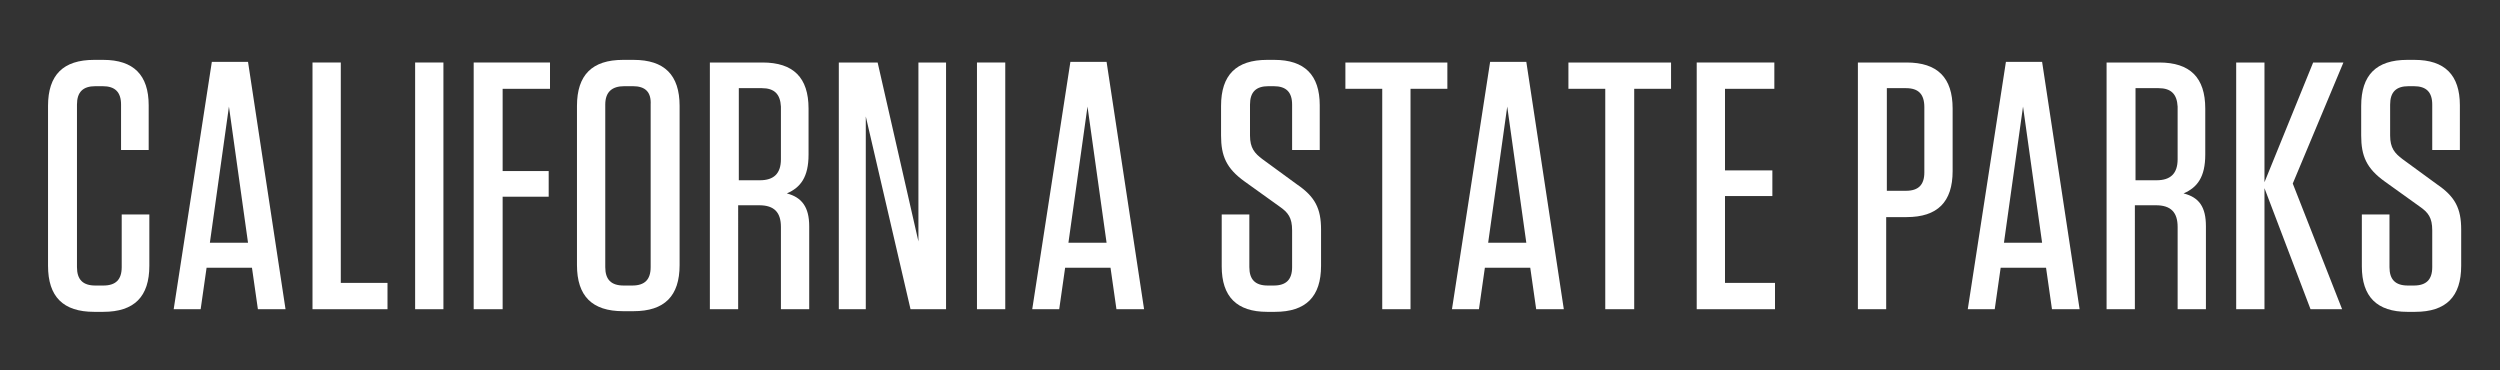
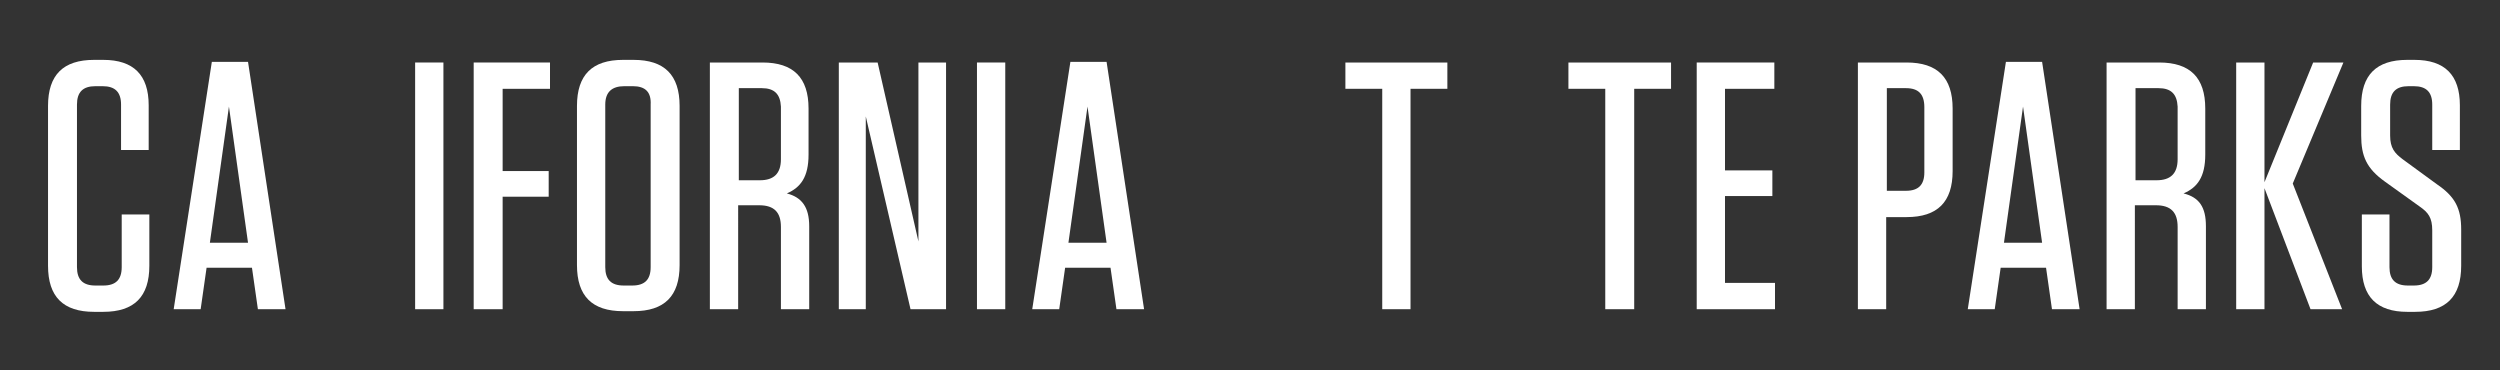
<svg xmlns="http://www.w3.org/2000/svg" version="1.1" id="Layer_3_copy" x="0px" y="0px" width="380px" height="56.3px" viewBox="0 0 380 56.3" style="enable-background:new 0 0 380 56.3;" xml:space="preserve">
  <rect x="0" y="0" width="380" height="56.3" fill="#333333" stroke="none" />
  <style type="text/css">
	.st0{fill:#FFFFFF;}
</style>
  <g>
    <path class="st0" d="M22.7,32.6v7.8c0,4.7-2.3,7-7,7h-1.4c-4.7,0-7-2.3-7-7V16.1c0-4.7,2.3-7,7-7h1.4c4.6,0,6.9,2.3,6.9,6.9v6.8   h-4.2v-6.9c0-1.9-0.9-2.8-2.8-2.8h-1.1c-1.9,0-2.8,0.9-2.8,2.8v24.7c0,1.9,0.9,2.8,2.8,2.8h1.2c1.9,0,2.8-0.9,2.8-2.8v-8H22.7z" />
    <path class="st0" d="M43.4,47h-4.2l-0.9-6.3h-6.9L30.5,47h-4.1l5.8-37.6h5.5L43.4,47z M31.9,36.9h5.8l-2.9-20.7L31.9,36.9z" />
-     <path class="st0" d="M51.8,9.5V43h7.1v4H47.5V9.5H51.8z" />
    <path class="st0" d="M67.4,47h-4.3V9.5h4.3V47z" />
    <path class="st0" d="M83.6,9.5v4h-7.2V26h7v3.9h-7V47H72V9.5H83.6z" />
    <path class="st0" d="M96.3,47.3h-1.6c-4.7,0-7-2.3-7-7V16.1c0-4.7,2.3-7,7-7h1.6c4.7,0,7,2.3,7,7v24.2C103.3,45,101,47.3,96.3,47.3   z M96.2,13.1h-1.3C93,13.1,92,14,92,15.9v24.7c0,1.9,0.9,2.8,2.8,2.8h1.3c1.9,0,2.8-0.9,2.8-2.8V15.9C99,14,98.1,13.1,96.2,13.1z" />
    <path class="st0" d="M123,34.4V47h-4.3V34.5c0-2.2-1-3.3-3.3-3.3h-3.2V47h-4.3V9.5h8c4.7,0,7,2.3,7,7v7c0,3.4-1.2,5-3.3,5.9   C121.9,30,123,31.5,123,34.4z M115.8,13.4h-3.5v14h3.2c2.1,0,3.2-1,3.2-3.2v-8C118.6,14.3,117.7,13.4,115.8,13.4z" />
    <path class="st0" d="M139.7,9.5h4.1V47h-5.4l-6.8-29.3V47h-4.1V9.5h5.9l6.2,27.2V9.5z" />
    <path class="st0" d="M152.8,47h-4.3V9.5h4.3V47z" />
    <path class="st0" d="M173.9,47h-4.2l-0.9-6.3h-6.9L161,47h-4.1l5.8-37.6h5.5L173.9,47z M162.4,36.9h5.8l-2.9-20.7L162.4,36.9z" />
-     <path class="st0" d="M200.8,34.9v5.5c0,4.7-2.3,7-7,7h-1.2c-4.6,0-6.9-2.3-6.9-6.9v-7.9h4.2v8c0,1.9,0.9,2.8,2.8,2.8h0.9   c1.9,0,2.8-0.9,2.8-2.8V35c0-1.9-0.6-2.7-1.9-3.6l-5.3-3.8c-2.8-2-3.6-3.9-3.6-7v-4.5c0-4.7,2.3-7,7-7h1.1c4.6,0,6.9,2.3,6.9,6.9   v6.8h-4.2v-6.9c0-1.9-0.9-2.8-2.8-2.8h-0.8c-1.9,0-2.8,0.9-2.8,2.8v4.7c0,1.9,0.7,2.7,1.9,3.6l5.2,3.8   C199.9,29.9,200.8,31.7,200.8,34.9z" />
    <path class="st0" d="M210.1,47V13.5h-5.6v-4H220v4h-5.6V47H210.1z" />
-     <path class="st0" d="M237.7,47h-4.2l-0.9-6.3h-6.9l-0.9,6.3h-4.1l5.8-37.6h5.5L237.7,47z M226.2,36.9h5.8l-2.9-20.7L226.2,36.9z" />
    <path class="st0" d="M244,47V13.5h-5.6v-4H254v4h-5.6V47H244z" />
    <path class="st0" d="M269.7,9.5v4h-7.5v12.4h7.2v3.9h-7.2V43h7.6v4h-11.9V9.5H269.7z" />
    <path class="st0" d="M286.7,47h-4.3V9.5h7.4c4.7,0,7,2.3,7,7V26c0,4.7-2.3,7-7,7h-3.1V47z M289.7,13.4h-2.9V29h2.9   c1.9,0,2.8-0.9,2.8-2.8v-9.9C292.5,14.3,291.6,13.4,289.7,13.4z" />
    <path class="st0" d="M316.1,47h-4.2l-0.9-6.3h-6.9l-0.9,6.3h-4.1l5.8-37.6h5.5L316.1,47z M304.6,36.9h5.8l-2.9-20.7L304.6,36.9z" />
    <path class="st0" d="M335.3,34.4V47H331V34.5c0-2.2-1-3.3-3.3-3.3h-3.2V47h-4.3V9.5h8c4.7,0,7,2.3,7,7v7c0,3.4-1.2,5-3.3,5.9   C334.3,30,335.3,31.5,335.3,34.4z M328.1,13.4h-3.5v14h3.2c2.1,0,3.2-1,3.2-3.2v-8C330.9,14.3,330,13.4,328.1,13.4z" />
    <path class="st0" d="M351.2,47l-7-18.4V47h-4.3V9.5h4.3v18.2l7.4-18.2h4.6l-7.7,18.4l7.5,19.1H351.2z" />
    <path class="st0" d="M374.1,34.9v5.5c0,4.7-2.3,7-7,7h-1.2c-4.6,0-6.9-2.3-6.9-6.9v-7.9h4.2v8c0,1.9,0.9,2.8,2.8,2.8h0.9   c1.9,0,2.8-0.9,2.8-2.8V35c0-1.9-0.6-2.7-1.9-3.6l-5.3-3.8c-2.8-2-3.6-3.9-3.6-7v-4.5c0-4.7,2.3-7,7-7h1.1c4.6,0,6.9,2.3,6.9,6.9   v6.8h-4.2v-6.9c0-1.9-0.9-2.8-2.8-2.8h-0.8c-1.9,0-2.8,0.9-2.8,2.8v4.7c0,1.9,0.7,2.7,1.9,3.6l5.2,3.8   C373.2,29.9,374.1,31.7,374.1,34.9z" />
  </g>
</svg>